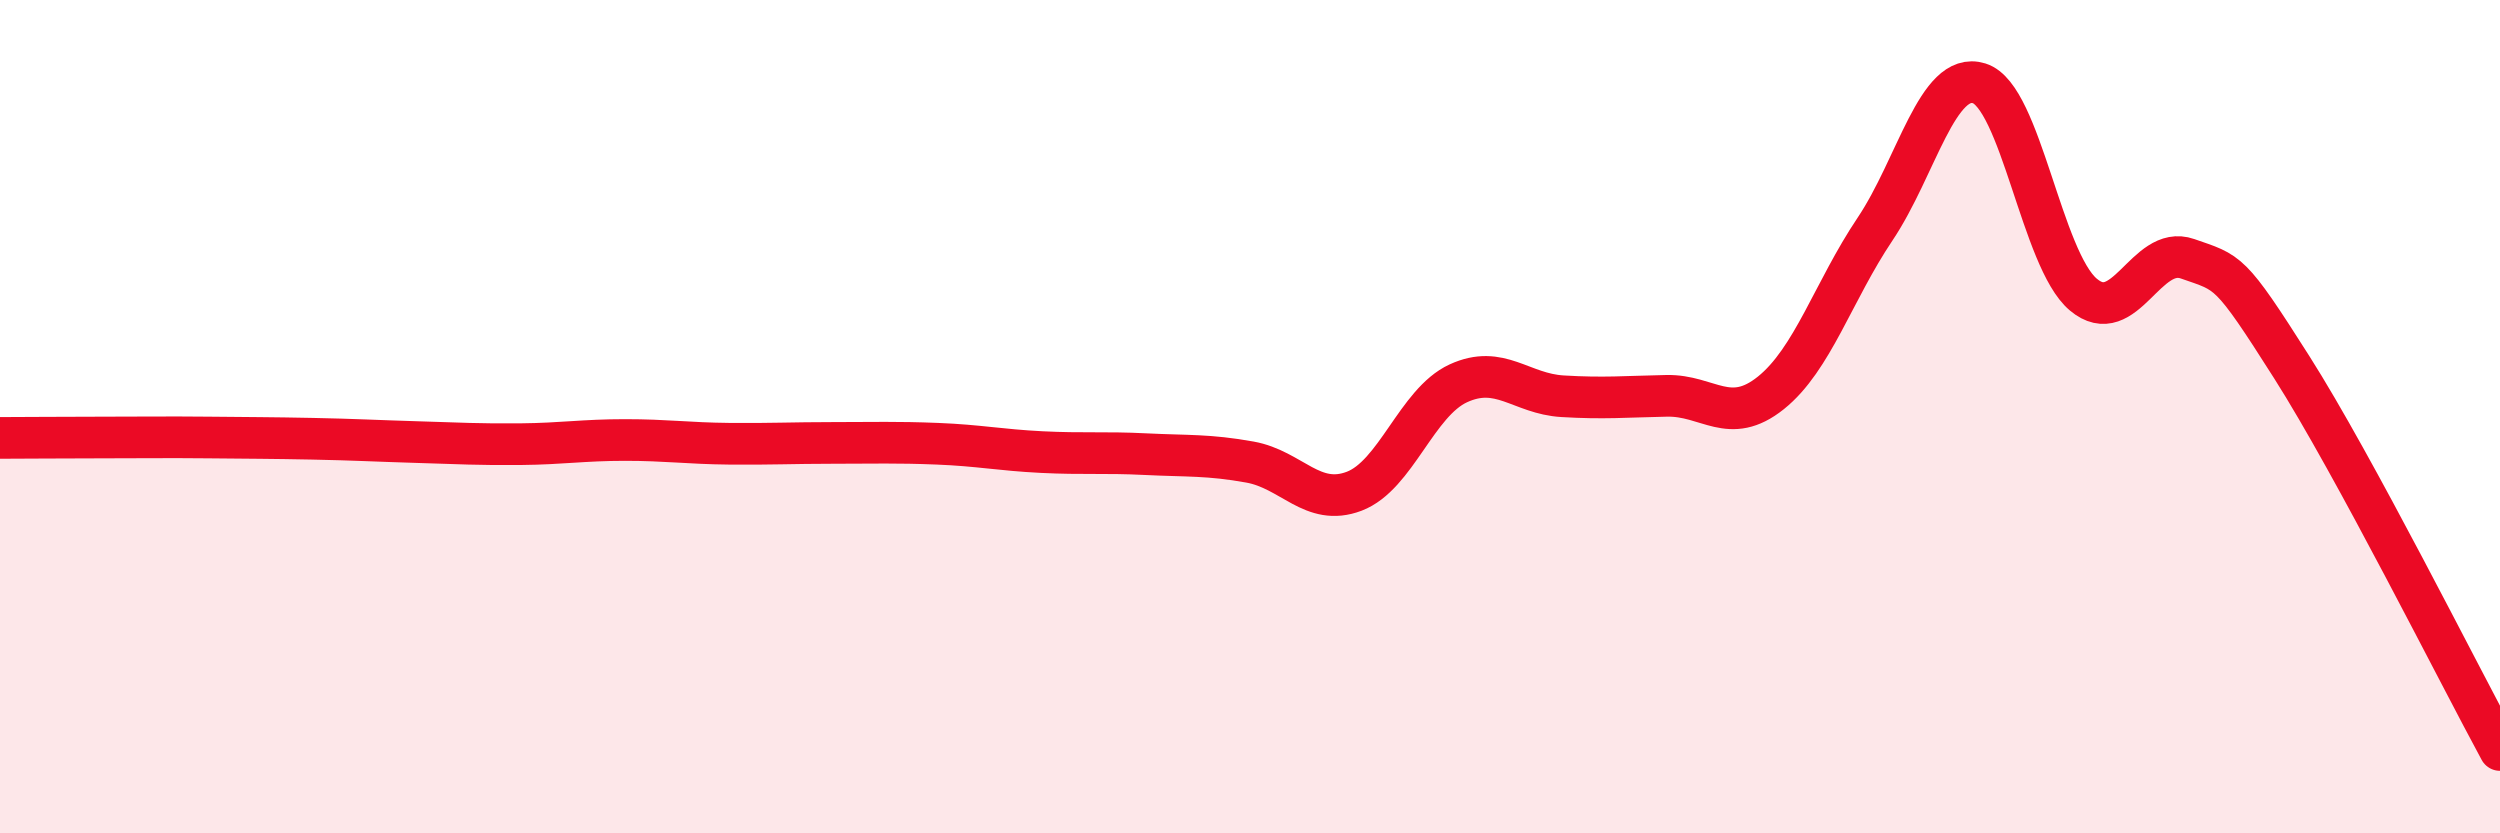
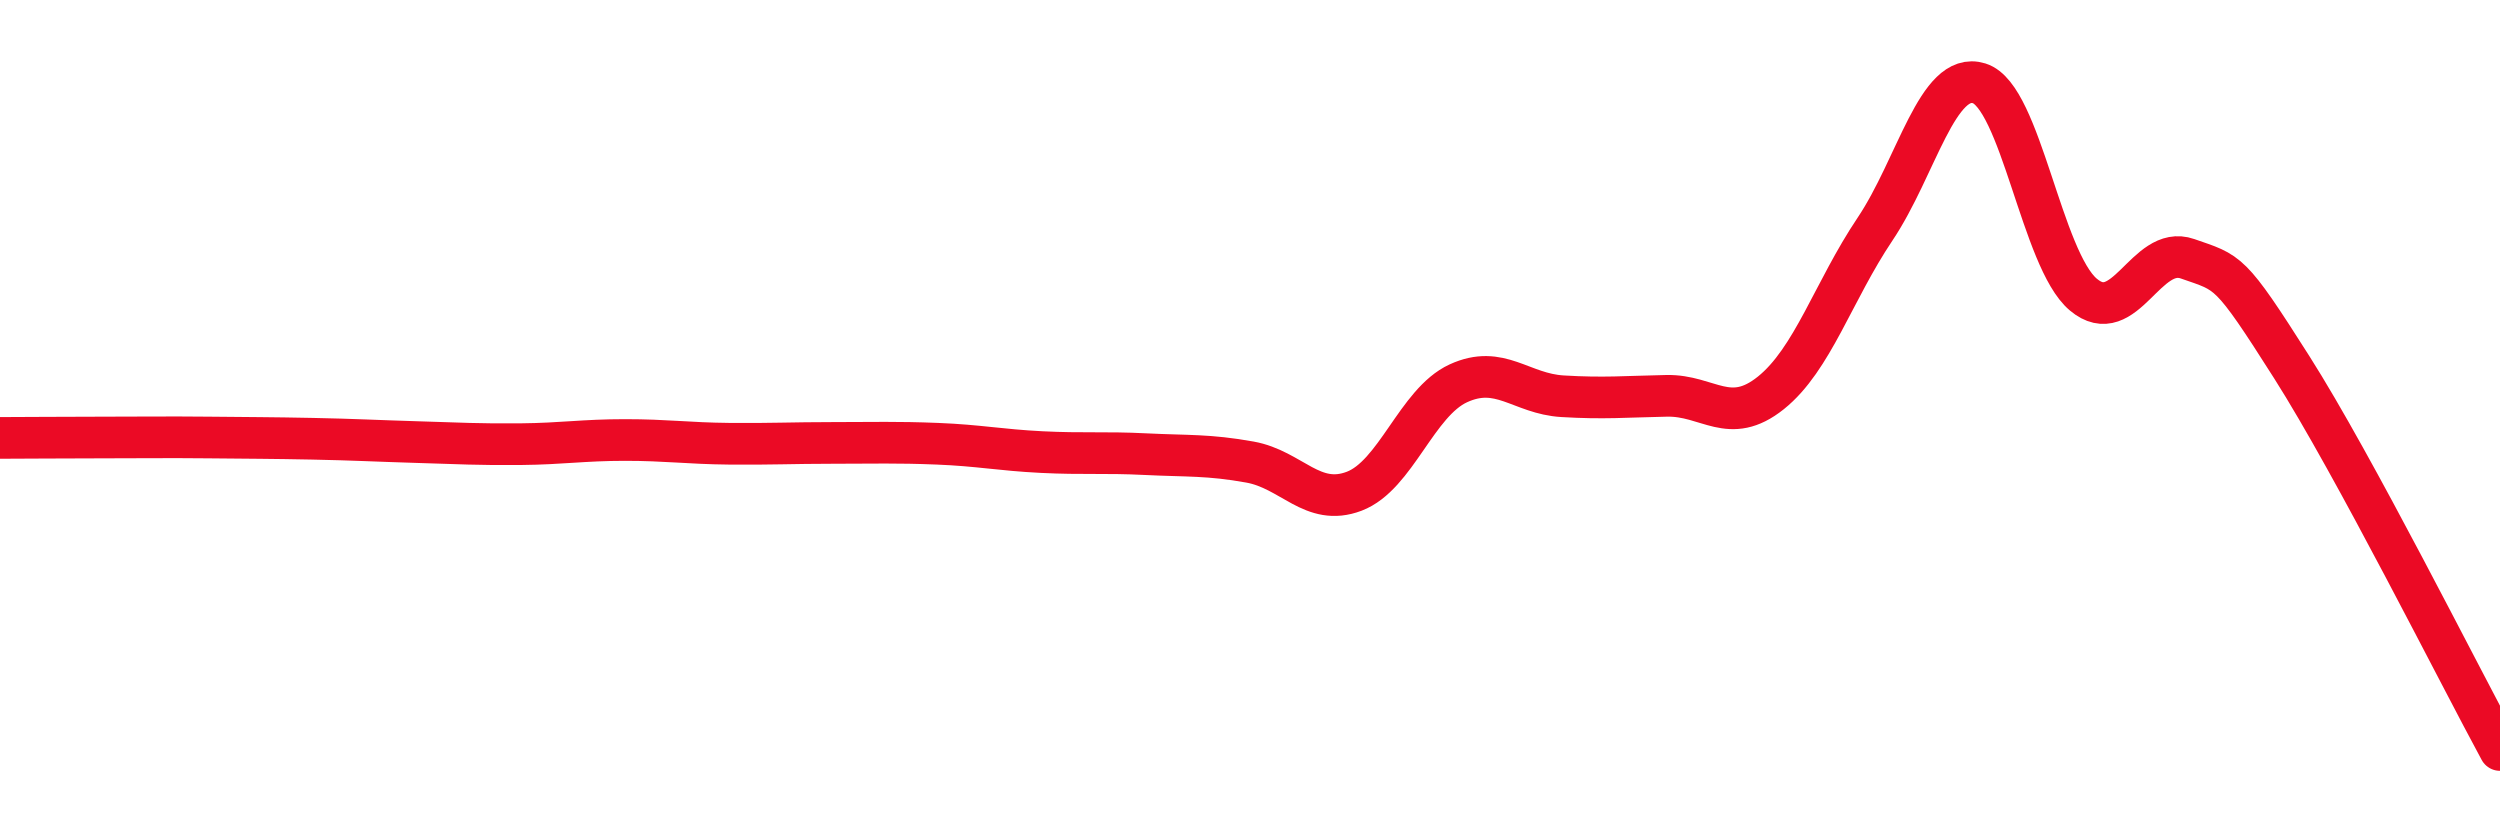
<svg xmlns="http://www.w3.org/2000/svg" width="60" height="20" viewBox="0 0 60 20">
-   <path d="M 0,10.51 C 0.5,10.51 1.5,10.5 2.5,10.5 C 3.5,10.5 4,10.49 5,10.5 C 6,10.51 6.5,10.51 7.5,10.53 C 8.5,10.55 9,10.58 10,10.61 C 11,10.64 11.5,10.67 12.5,10.66 C 13.5,10.65 14,10.56 15,10.56 C 16,10.56 16.5,10.64 17.5,10.65 C 18.5,10.66 19,10.63 20,10.63 C 21,10.63 21.5,10.61 22.5,10.65 C 23.5,10.69 24,10.8 25,10.85 C 26,10.9 26.5,10.85 27.5,10.9 C 28.5,10.95 29,10.91 30,11.09 C 31,11.27 31.5,12.17 32.5,11.79 C 33.5,11.41 34,9.66 35,9.2 C 36,8.74 36.5,9.45 37.5,9.51 C 38.5,9.57 39,9.52 40,9.5 C 41,9.48 41.5,10.23 42.5,9.43 C 43.5,8.63 44,6.99 45,5.5 C 46,4.01 46.5,1.69 47.5,2 C 48.5,2.31 49,6.23 50,7.07 C 51,7.91 51.5,5.86 52.5,6.21 C 53.5,6.56 53.5,6.45 55,8.81 C 56.5,11.17 59,16.16 60,18L60 20L0 20Z" fill="#EB0A25" opacity="0.1" stroke-linecap="round" stroke-linejoin="round" />
  <path d="M 0,10.51 C 0.5,10.51 1.5,10.5 2.5,10.5 C 3.5,10.5 4,10.49 5,10.5 C 6,10.51 6.5,10.51 7.5,10.53 C 8.5,10.55 9,10.58 10,10.61 C 11,10.64 11.5,10.67 12.5,10.66 C 13.5,10.65 14,10.56 15,10.56 C 16,10.56 16.5,10.64 17.5,10.65 C 18.5,10.66 19,10.63 20,10.63 C 21,10.63 21.5,10.61 22.5,10.65 C 23.5,10.69 24,10.8 25,10.85 C 26,10.9 26.5,10.85 27.5,10.9 C 28.5,10.95 29,10.91 30,11.09 C 31,11.27 31.5,12.17 32.5,11.79 C 33.5,11.41 34,9.66 35,9.2 C 36,8.74 36.5,9.45 37.5,9.51 C 38.5,9.57 39,9.52 40,9.5 C 41,9.48 41.5,10.23 42.5,9.43 C 43.5,8.63 44,6.99 45,5.5 C 46,4.01 46.5,1.69 47.5,2 C 48.5,2.31 49,6.23 50,7.07 C 51,7.91 51.5,5.86 52.5,6.21 C 53.5,6.56 53.5,6.45 55,8.81 C 56.5,11.17 59,16.16 60,18" stroke="#EB0A25" stroke-width="1" fill="none" stroke-linecap="round" stroke-linejoin="round" />
</svg>